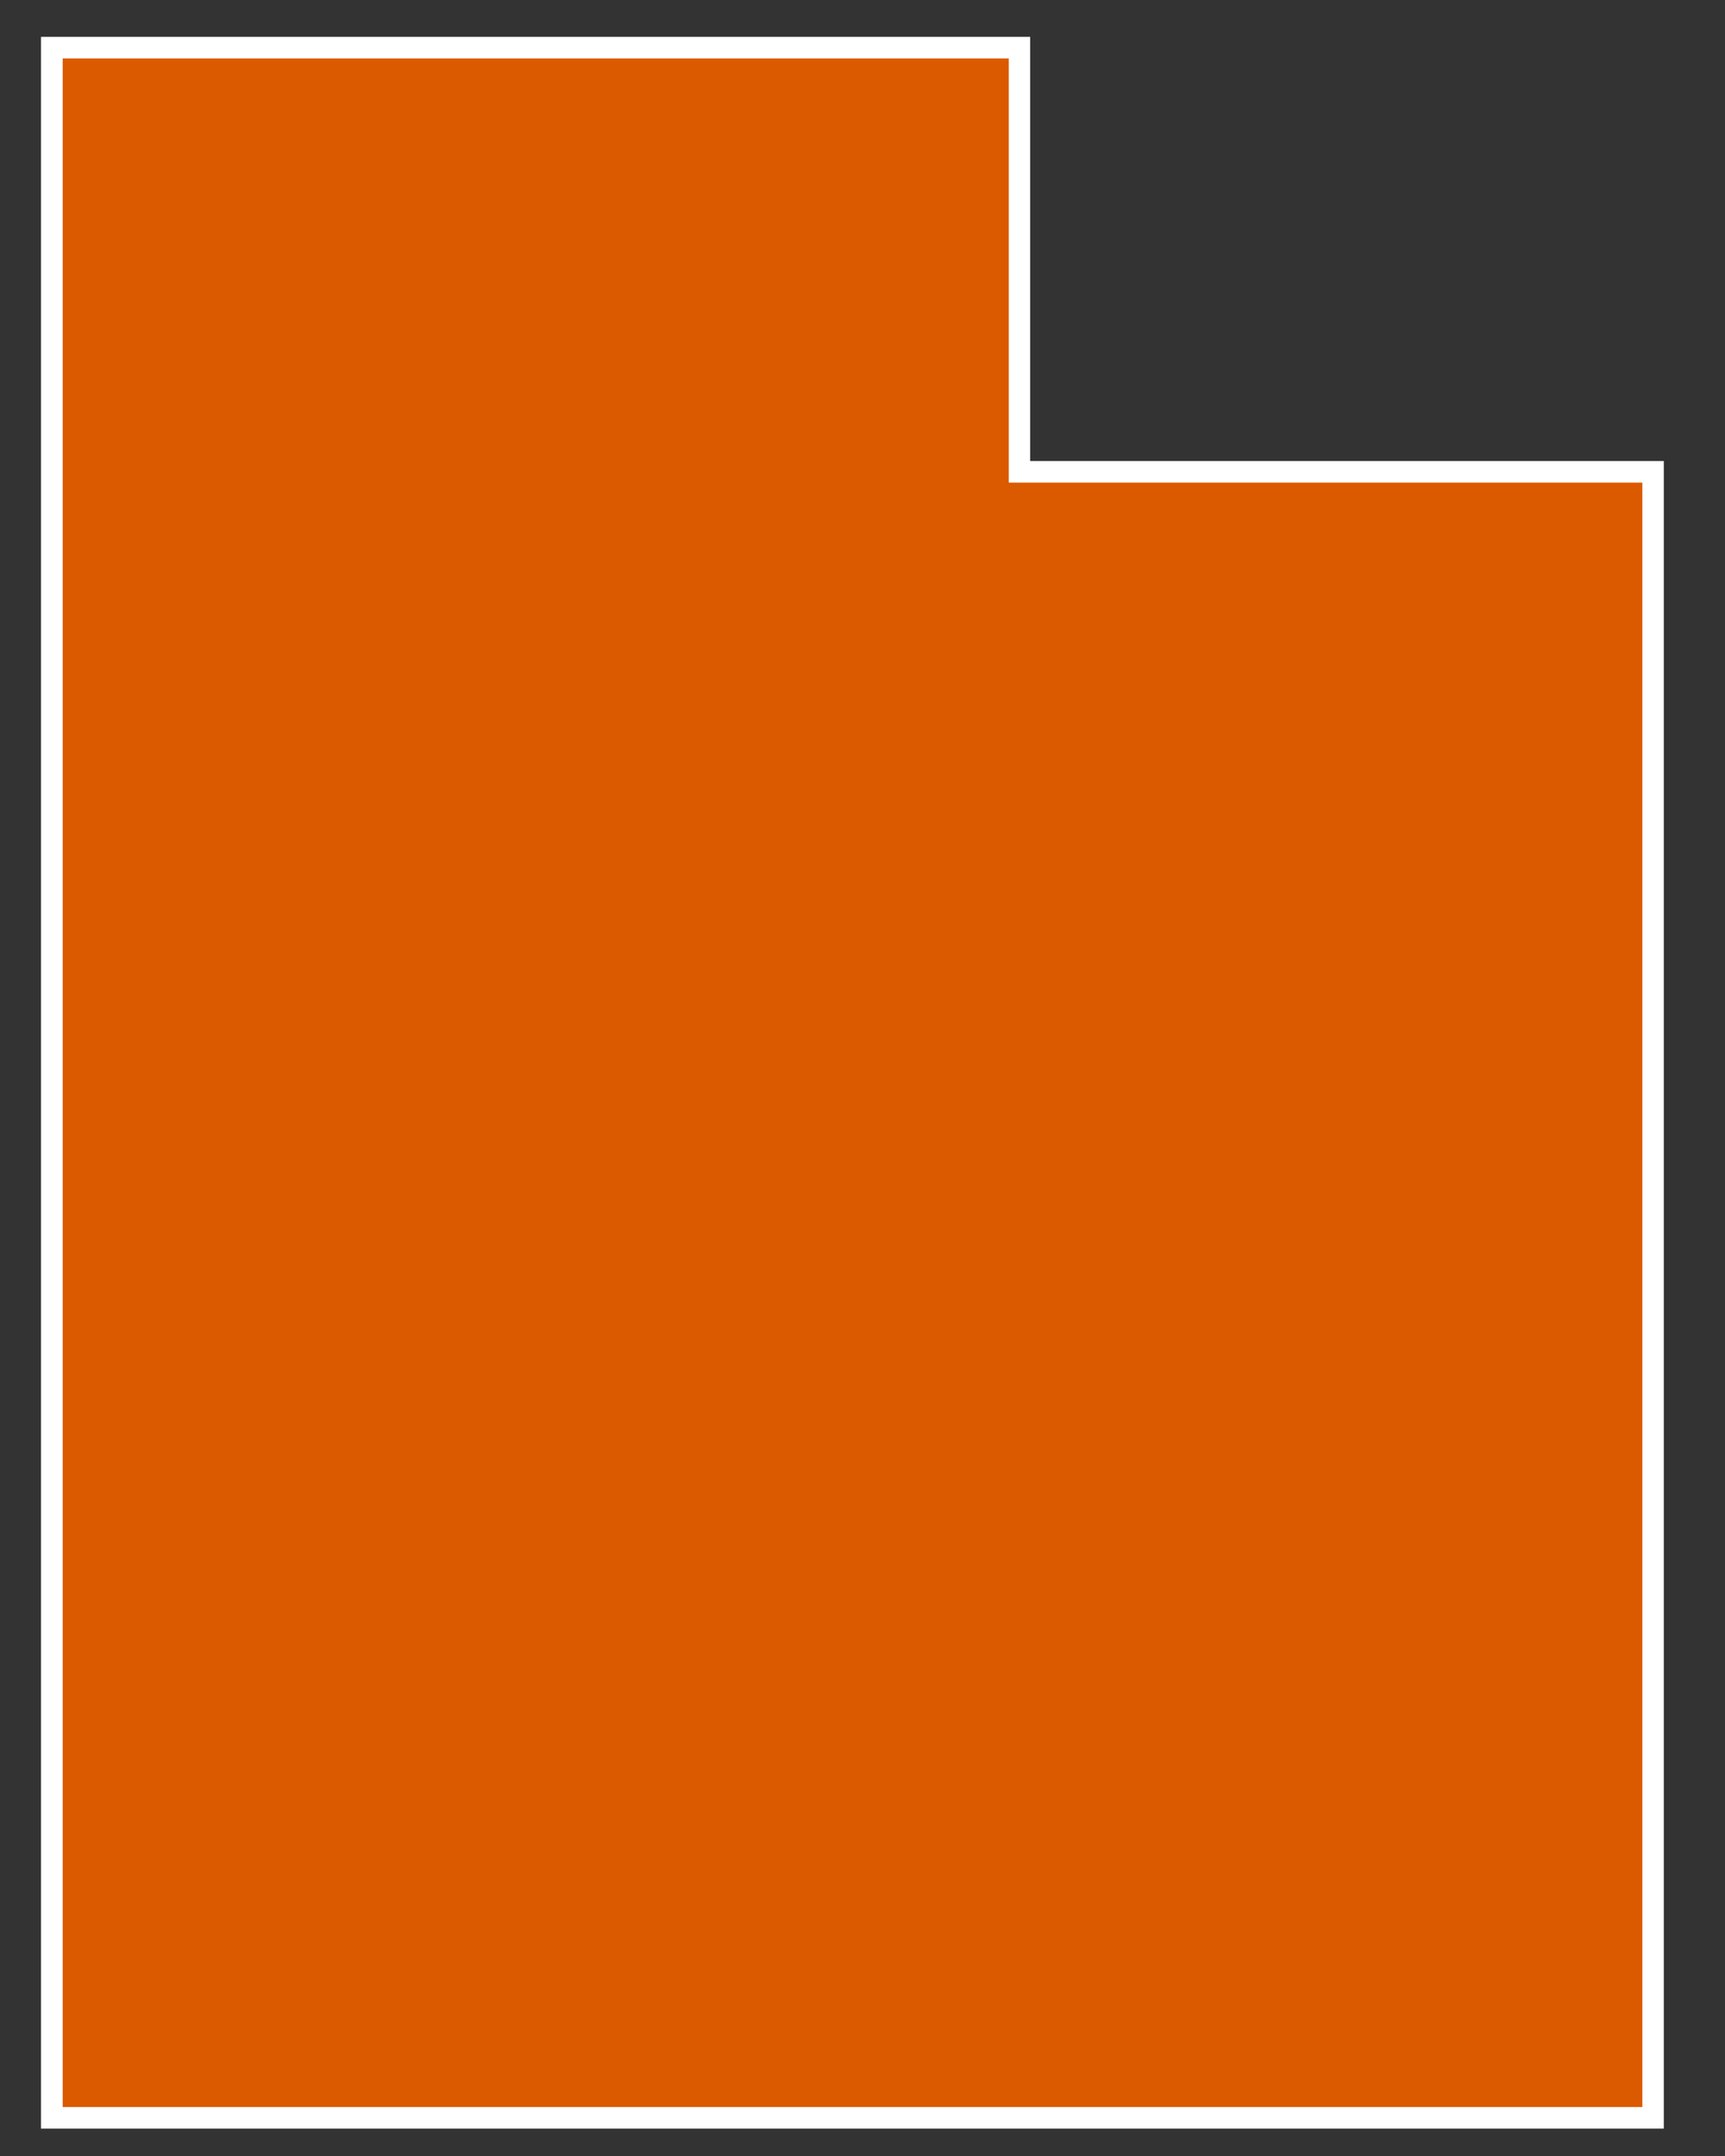
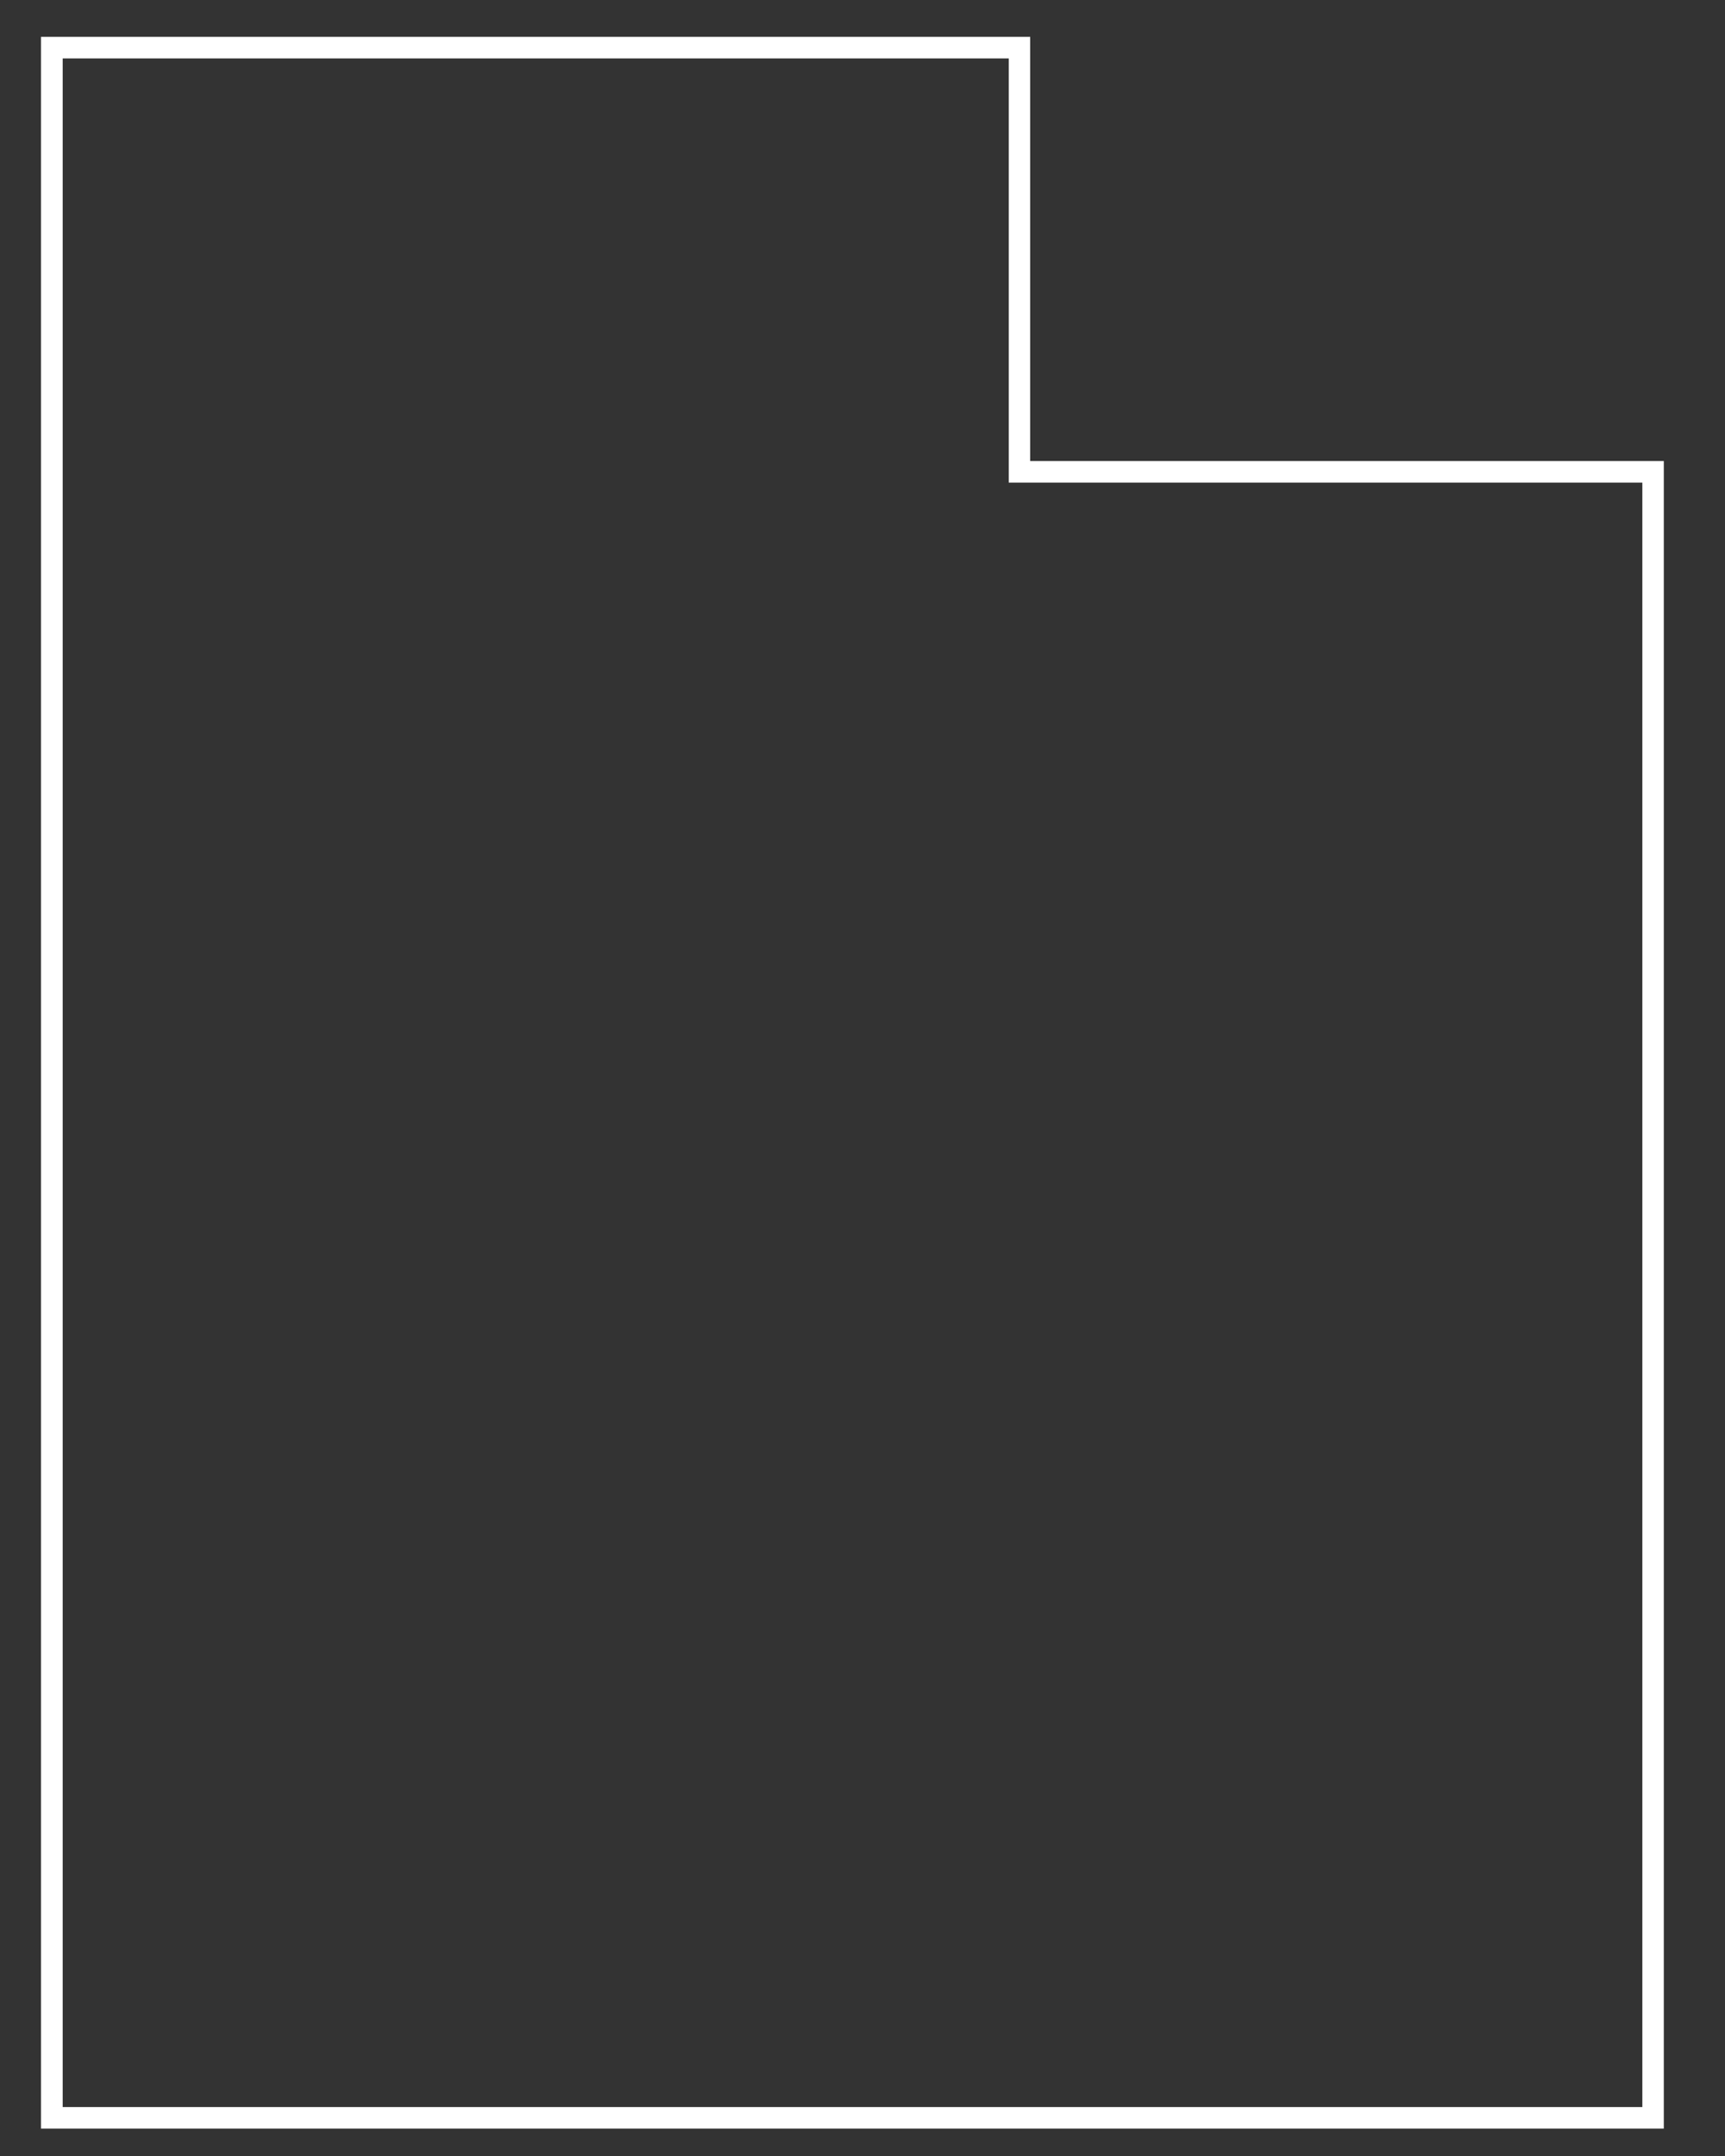
<svg xmlns="http://www.w3.org/2000/svg" xmlns:ns1="http://sodipodi.sourceforge.net/DTD/sodipodi-0.dtd" xmlns:ns2="http://www.inkscape.org/namespaces/inkscape" id="a" width="160" height="200" viewBox="0 0 160 200" version="1.1" ns1:docname="Utah.svg" ns2:version="1.4.2 (f4327f4, 2025-05-13)">
  <rect x="0" y="0" width="160" height="200" fill="#333333" stroke="none" />
  <defs id="defs11" />
  <ns1:namedview id="namedview11" pagecolor="#505050" bordercolor="#ffffff" borderopacity="1" ns2:showpageshadow="0" ns2:pageopacity="0" ns2:pagecheckerboard="1" ns2:deskcolor="#505050" ns2:zoom="1.45875" ns2:cx="401.37104" ns2:cy="400" ns2:window-width="2560" ns2:window-height="1369" ns2:window-x="-8" ns2:window-y="-8" ns2:window-maximized="1" ns2:current-layer="a" />
-   <polygon points="359.86,349.92 359.86,389.28 418.62,389.28 418.62,541.97 270.1,541.97 270.1,349.92 " fill="#0078db" id="polygon5" transform="translate(-265.296,-345.501)" style="fill:#db5a00;fill-opacity:1" />
  <path d="m 93.564,5.419 v 39.35 H 152.334 V 195.459 H 5.814 V 5.419 H 93.574 m 1.99,-2 H 3.804 V 197.459 H 154.324 V 42.769 H 95.554 v -39.35 0 z" fill="#ffffff" id="path6" />
</svg>